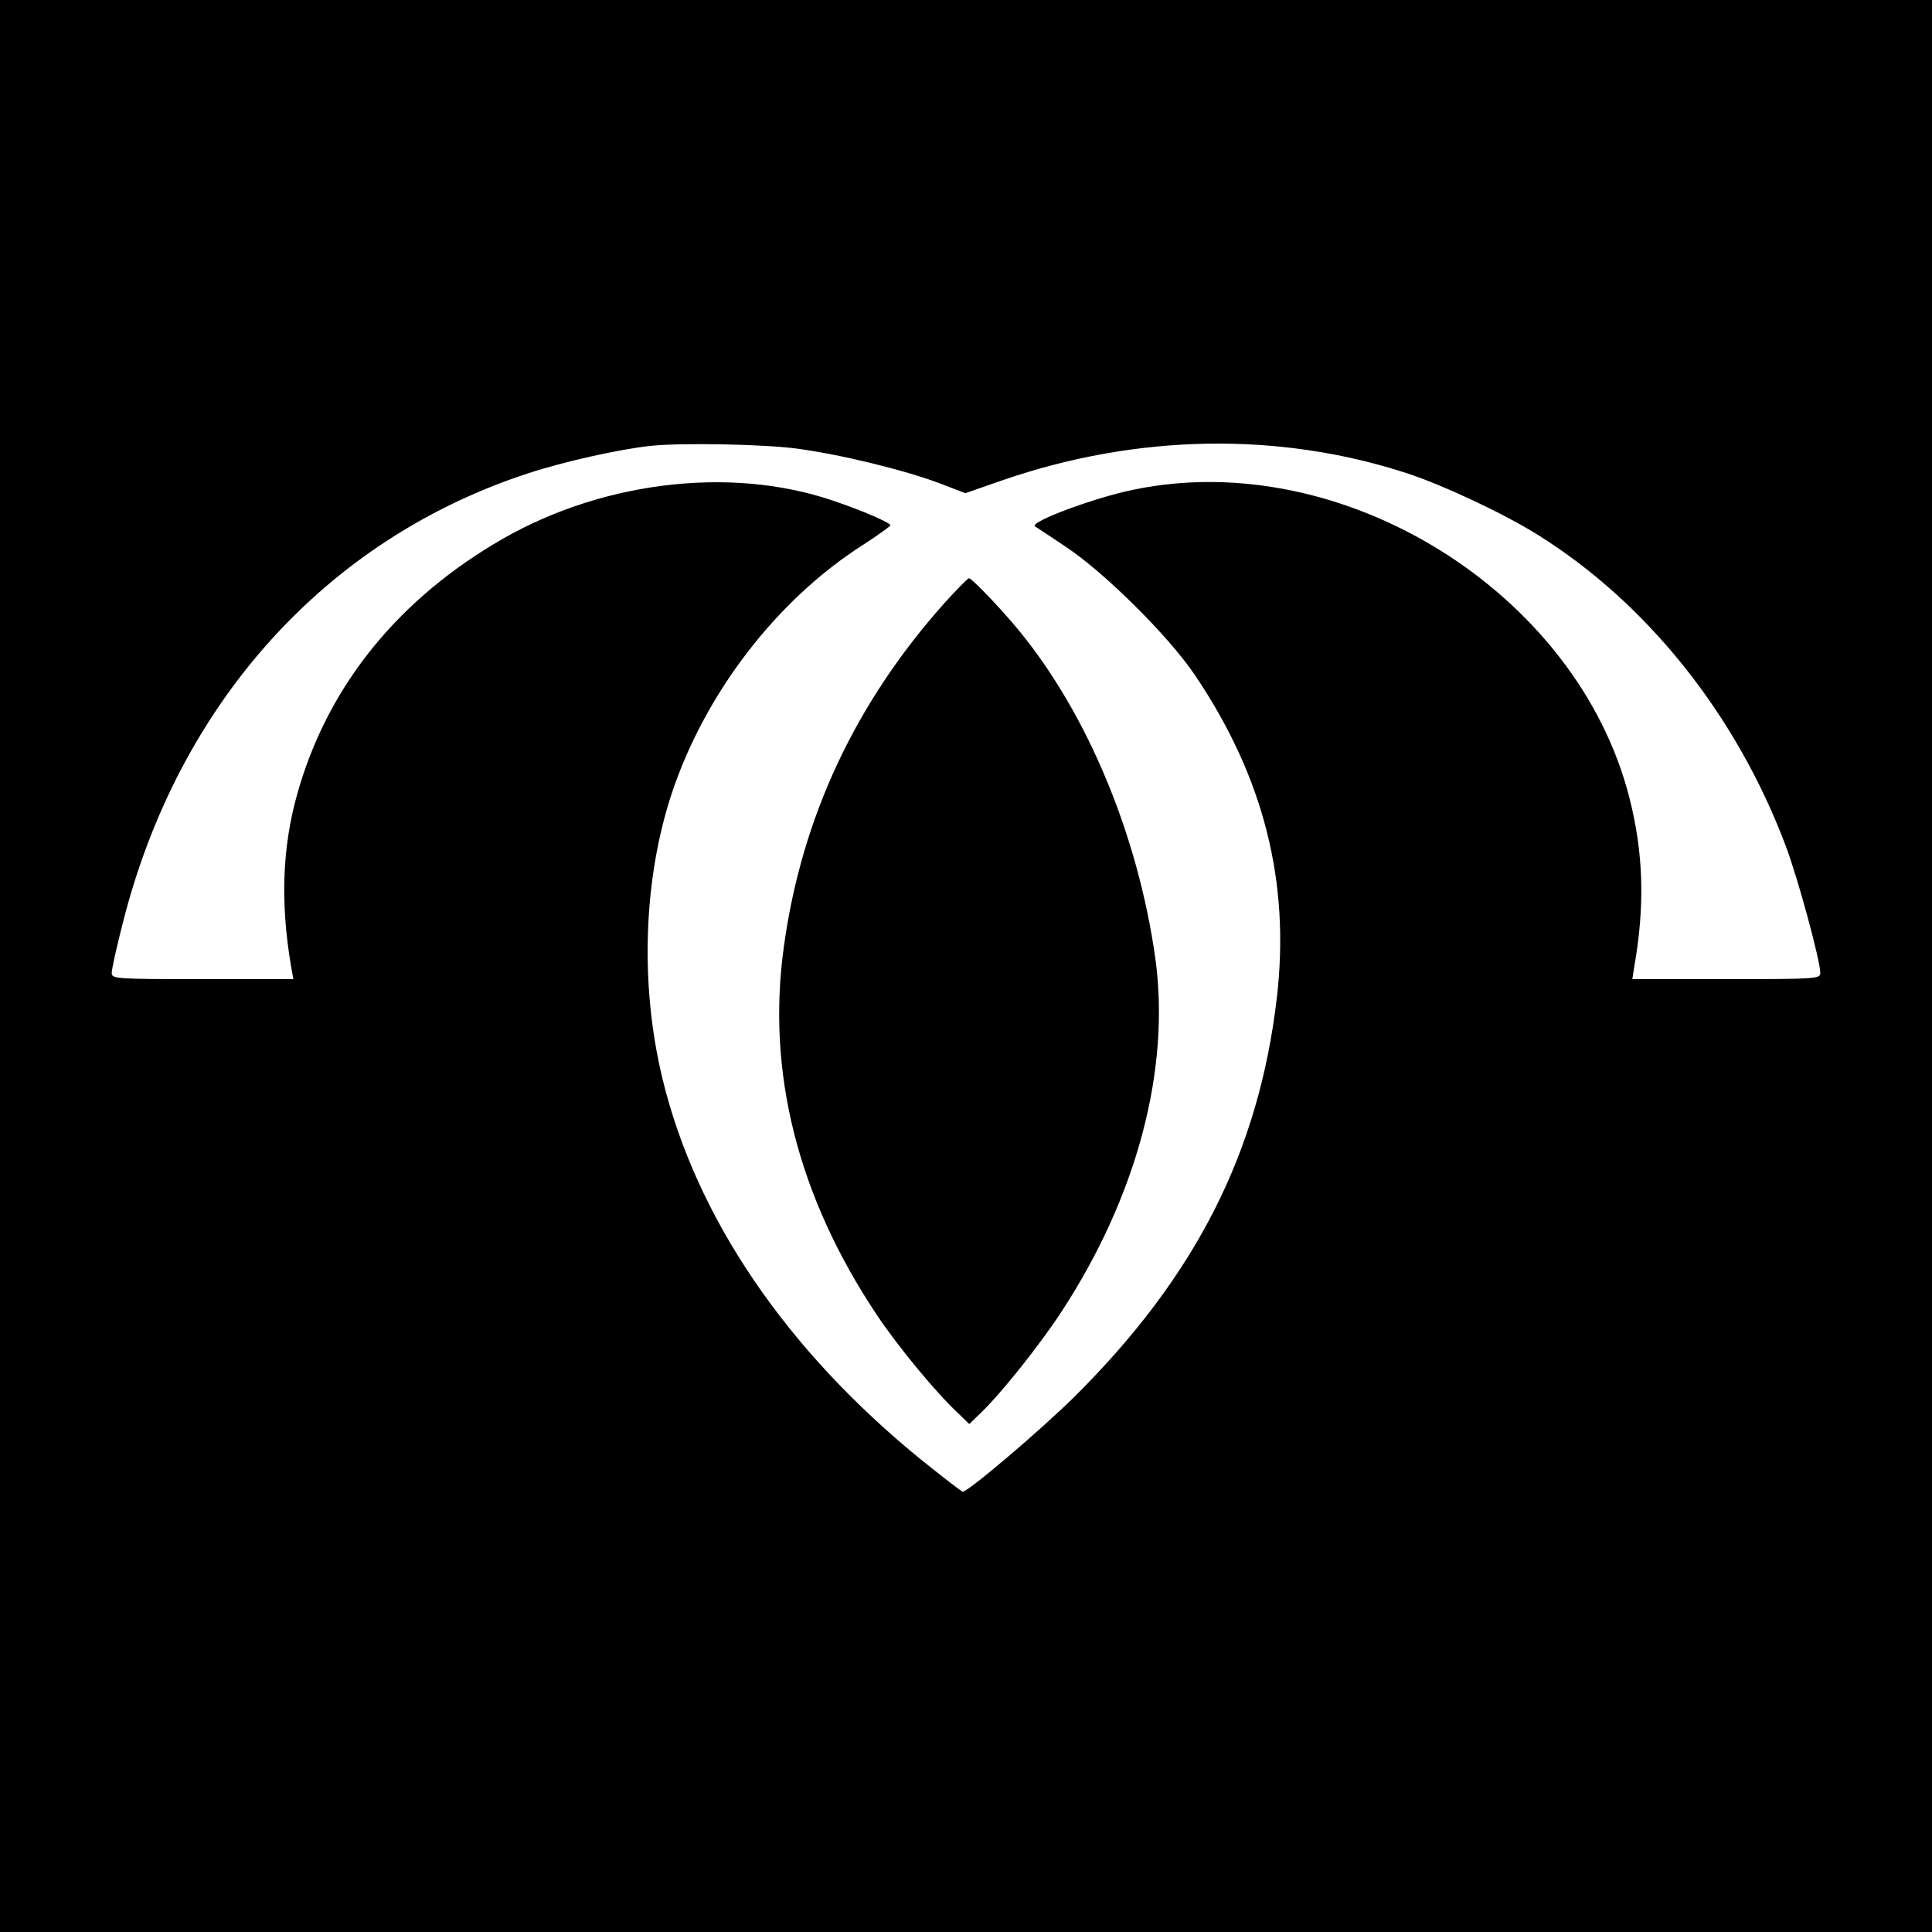
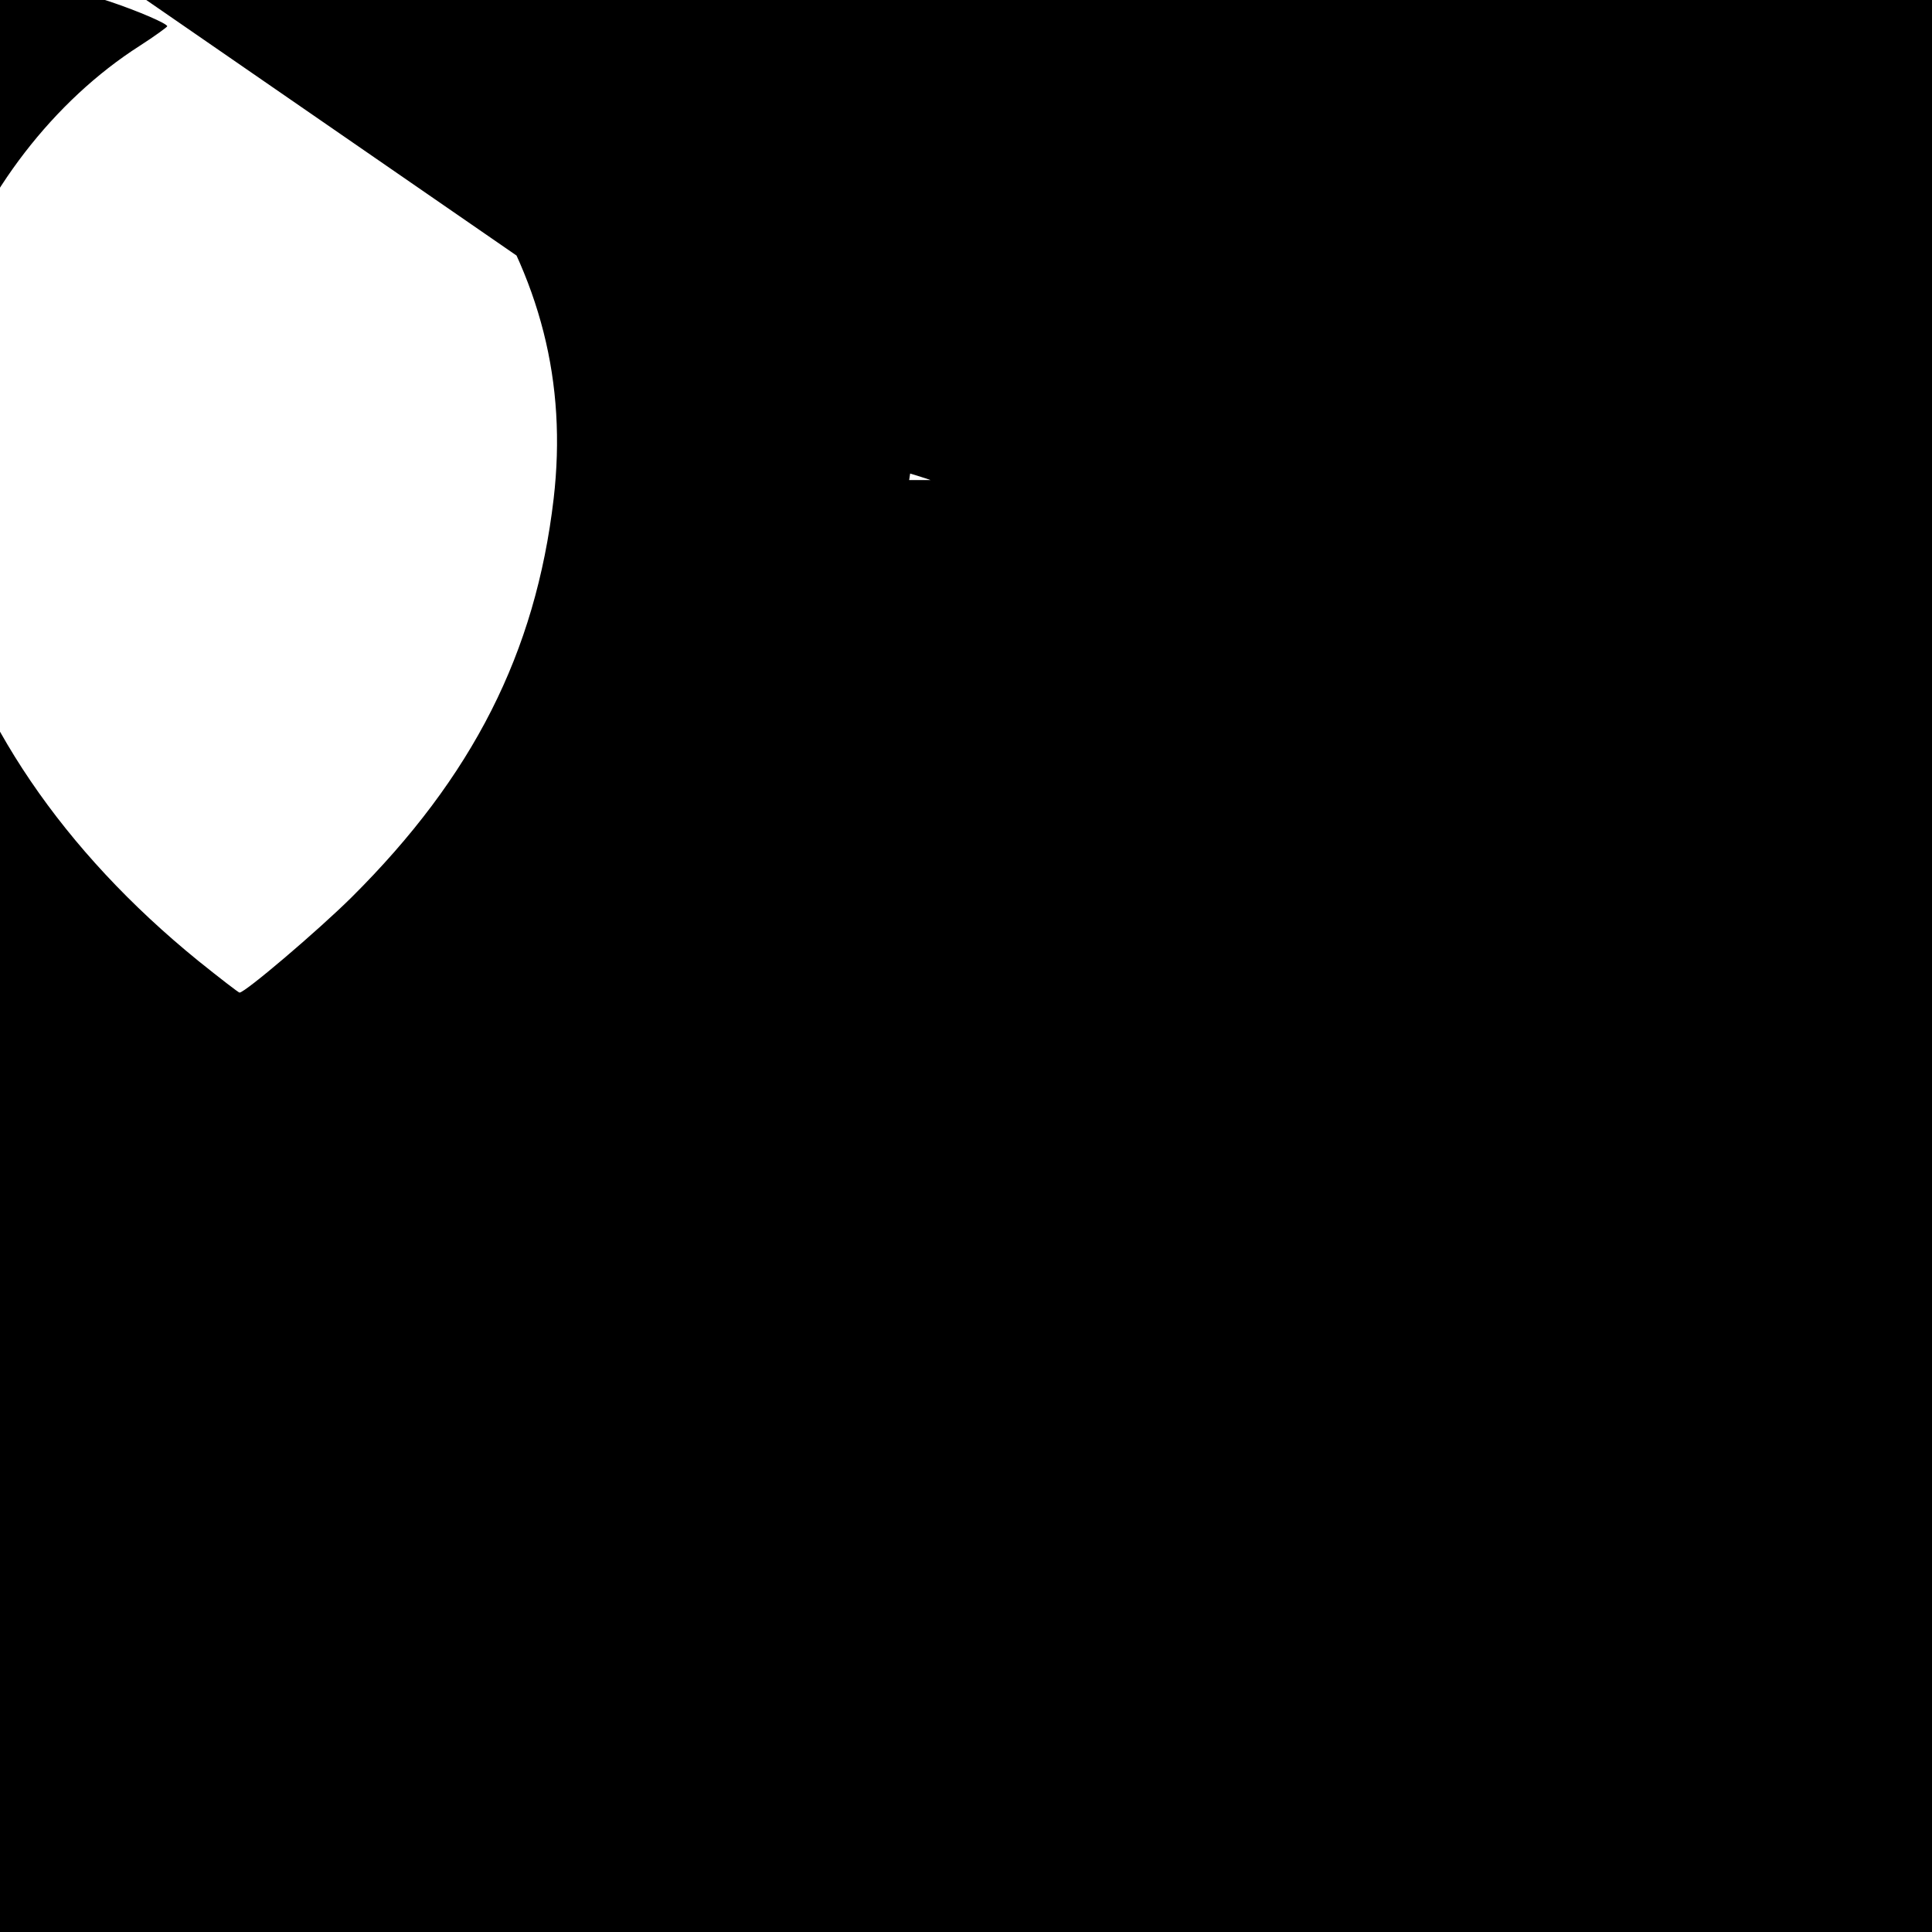
<svg xmlns="http://www.w3.org/2000/svg" version="1.0" width="588pt" height="588pt" viewBox="0 0 588 588" preserveAspectRatio="xMidYMid meet">
  <g transform="translate(0,588) scale(0.1,-0.1)" fill="#000000" stroke="none">
-     <path d="M0 2940 l0 -2940 2940 0 2940 0 0 2940 0 2940 -2940 0 -2940 0 0 -2940z m2423 1575 c135 -18 328 -65 437 -106 l78 -30 115 40 c407 140 838 148 1228 21 110 -36 294 -122 398 -187 334 -208 606 -549 756 -948 37 -98 105 -349 105 -386 0 -18 -11 -19 -286 -19 l-286 0 5 33 c34 190 29 351 -14 519 -159 625 -872 1069 -1507 938 -117 -23 -321 -99 -302 -112 3 -2 46 -30 95 -63 117 -78 311 -270 392 -390 209 -310 290 -629 249 -982 -55 -469 -246 -846 -615 -1213 -102 -101 -324 -290 -341 -290 -3 0 -60 44 -126 97 -411 334 -686 738 -788 1161 -69 286 -58 607 29 869 102 305 320 588 582 755 45 29 82 56 83 59 0 8 -85 45 -174 75 -319 109 -723 57 -1035 -133 -305 -184 -509 -445 -597 -762 -45 -161 -51 -330 -18 -523 l7 -38 -277 0 c-265 0 -276 1 -276 19 0 11 15 79 34 153 169 668 618 1166 1232 1367 109 36 280 74 374 84 94 10 341 5 443 -8z" />
-     <path d="M2873 4043 c-270 -303 -433 -651 -487 -1042 -54 -383 42 -762 282 -1122 66 -99 182 -239 251 -303 l31 -30 31 30 c62 58 184 211 251 314 229 351 331 737 284 1075 -53 374 -206 741 -414 995 -56 68 -144 160 -153 160 -4 0 -38 -35 -76 -77z" />
+     <path d="M0 2940 l0 -2940 2940 0 2940 0 0 2940 0 2940 -2940 0 -2940 0 0 -2940z m2423 1575 c135 -18 328 -65 437 -106 l78 -30 115 40 l-286 0 5 33 c34 190 29 351 -14 519 -159 625 -872 1069 -1507 938 -117 -23 -321 -99 -302 -112 3 -2 46 -30 95 -63 117 -78 311 -270 392 -390 209 -310 290 -629 249 -982 -55 -469 -246 -846 -615 -1213 -102 -101 -324 -290 -341 -290 -3 0 -60 44 -126 97 -411 334 -686 738 -788 1161 -69 286 -58 607 29 869 102 305 320 588 582 755 45 29 82 56 83 59 0 8 -85 45 -174 75 -319 109 -723 57 -1035 -133 -305 -184 -509 -445 -597 -762 -45 -161 -51 -330 -18 -523 l7 -38 -277 0 c-265 0 -276 1 -276 19 0 11 15 79 34 153 169 668 618 1166 1232 1367 109 36 280 74 374 84 94 10 341 5 443 -8z" />
  </g>
</svg>